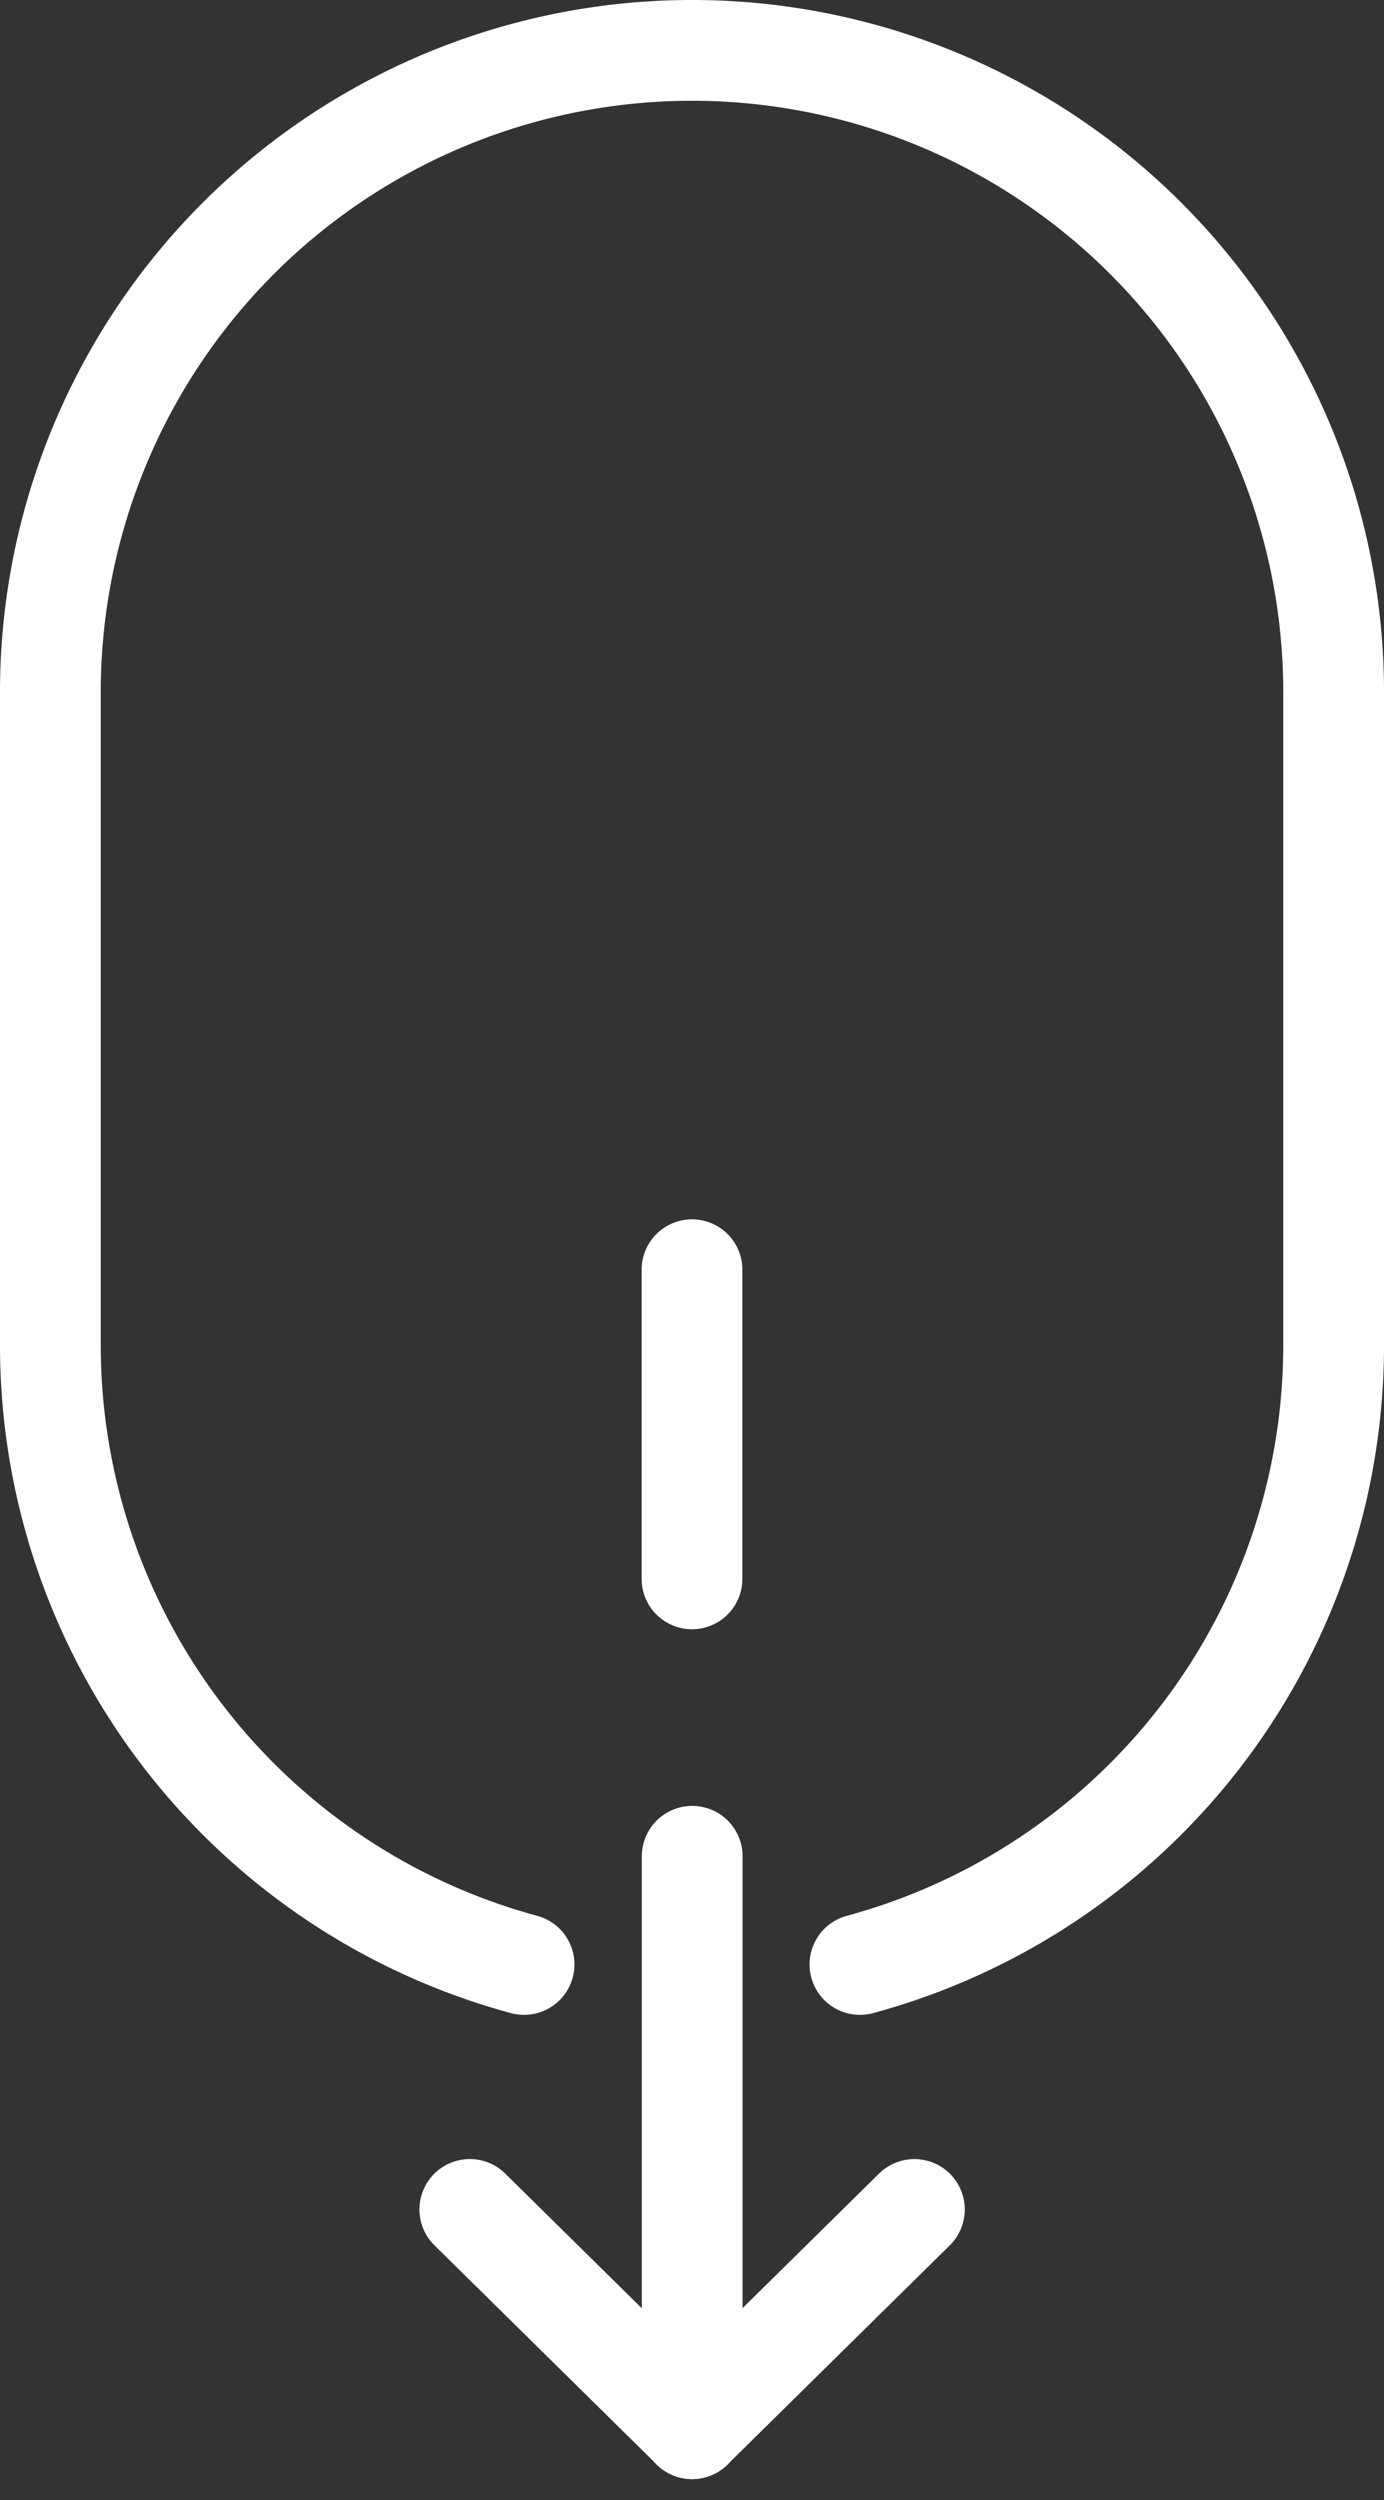
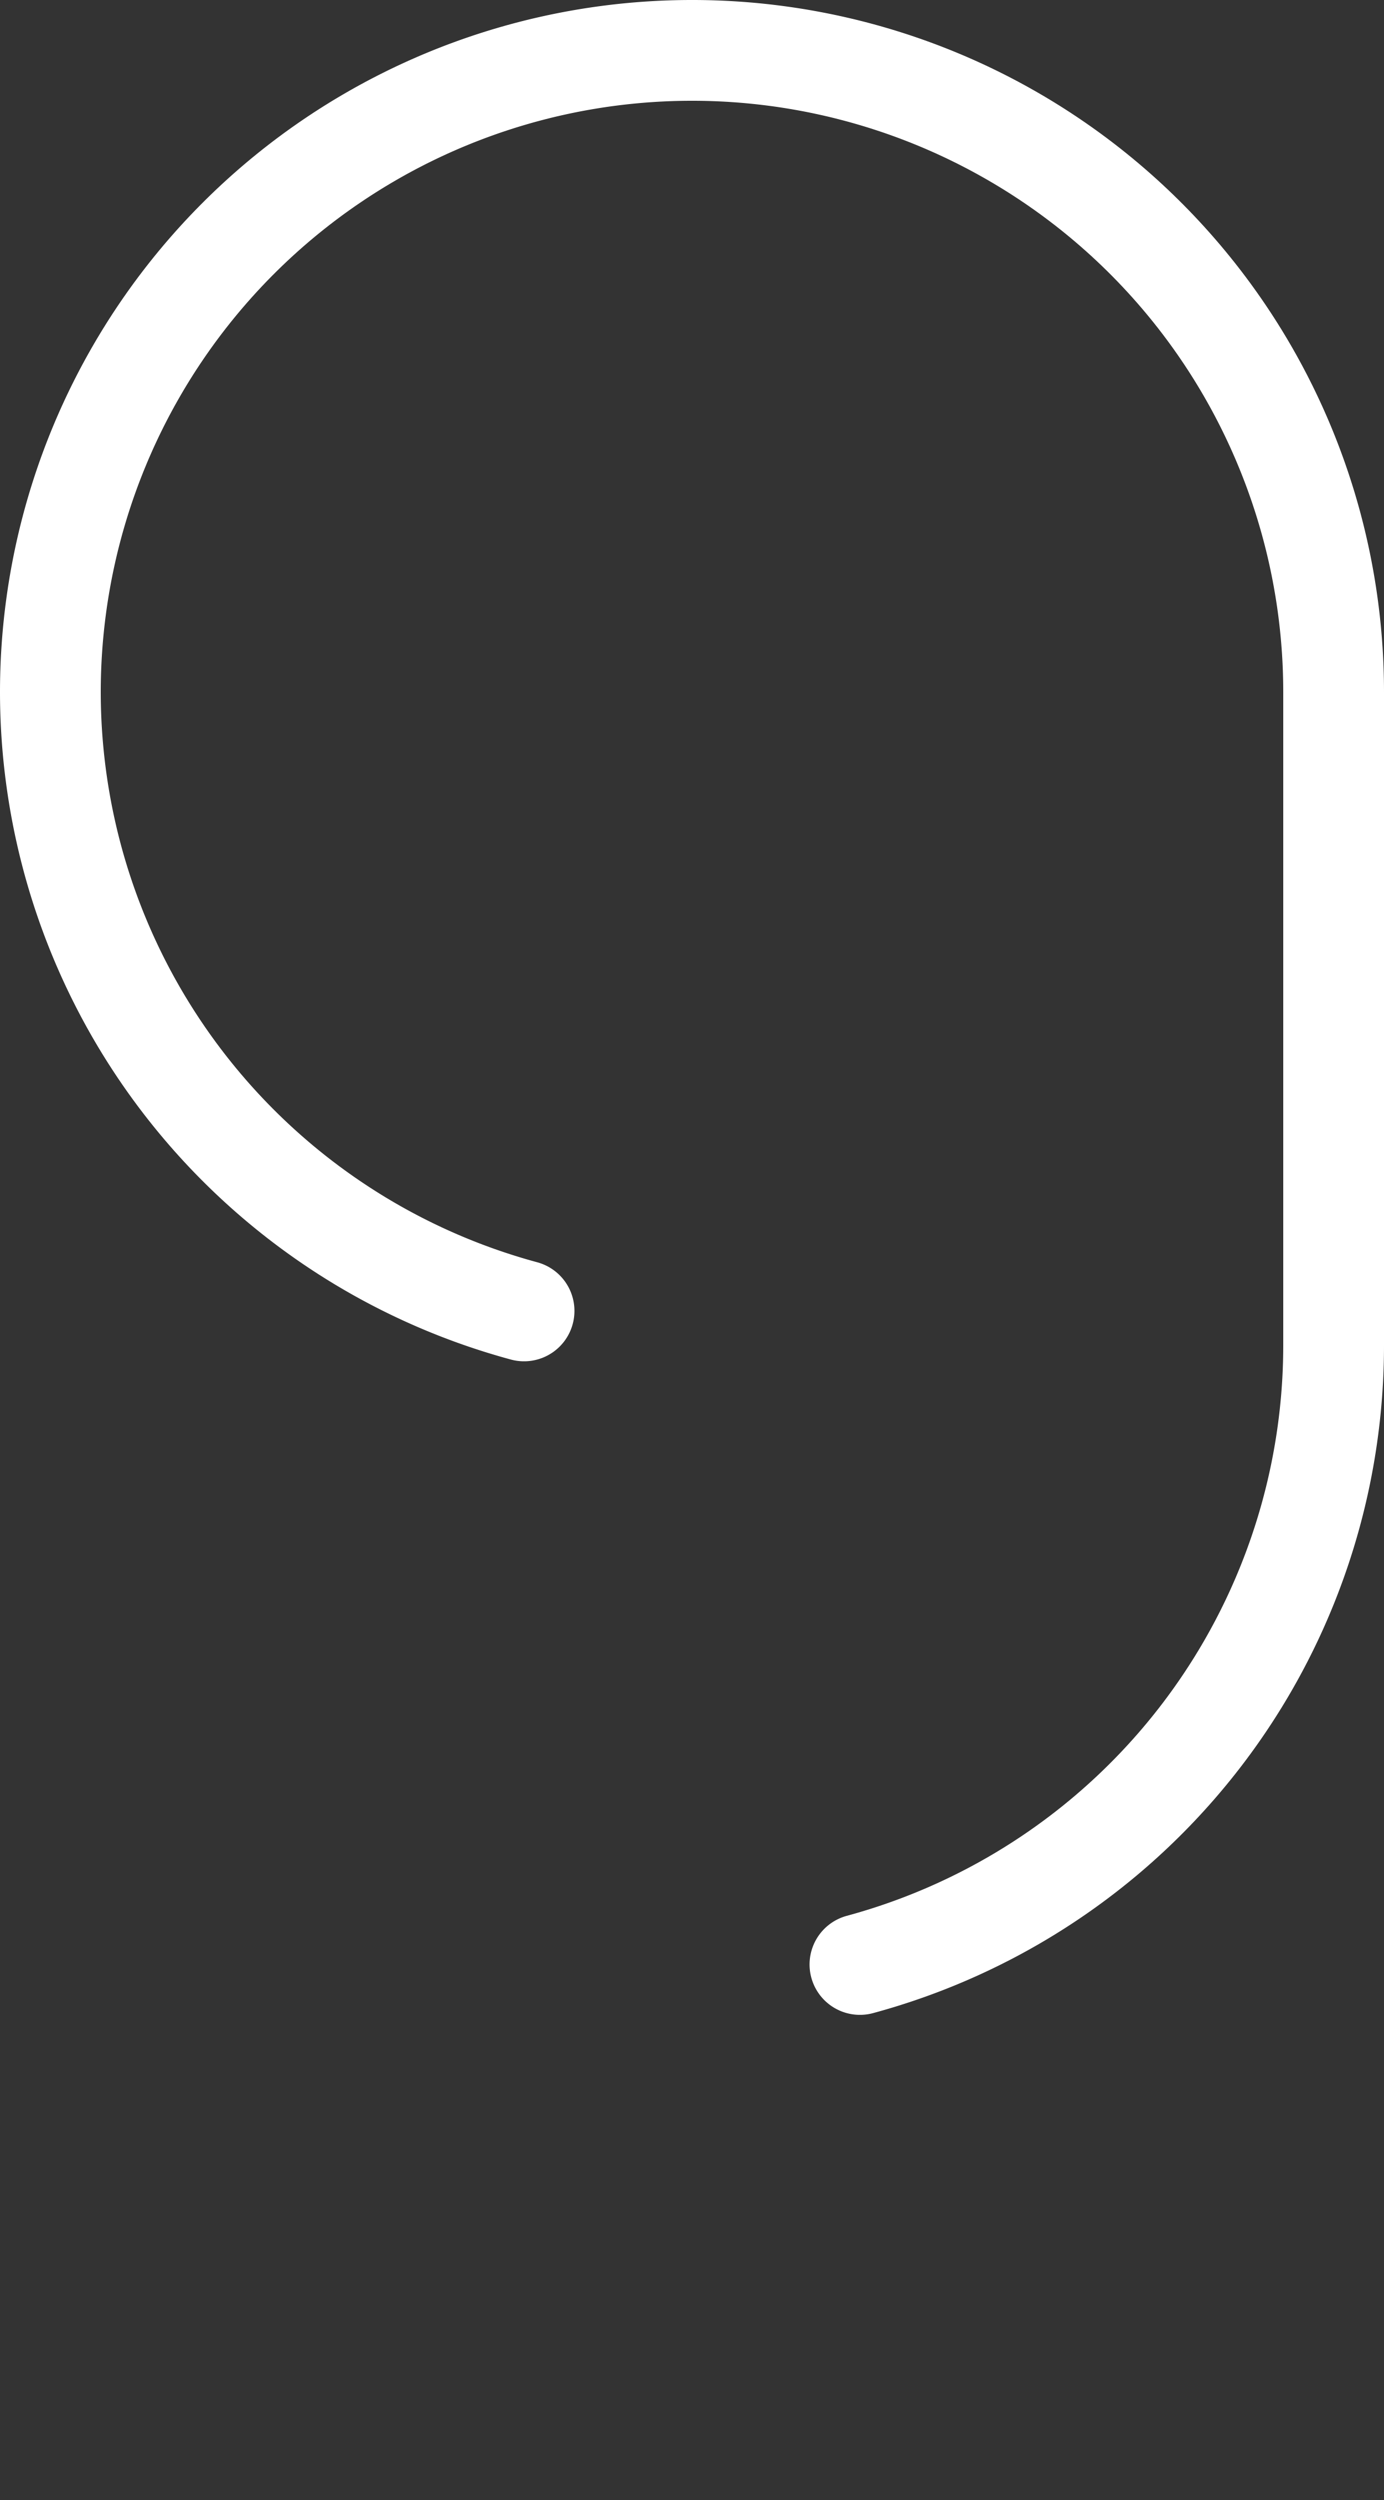
<svg xmlns="http://www.w3.org/2000/svg" width="34.34" height="62.018">
  <rect width="100%" height="100%" fill="#333333" stroke="none" />
  <g data-name="Group 461" fill="none" stroke="#fff" stroke-linecap="round" stroke-linejoin="round" stroke-width="2.5">
-     <path data-name="Line 1" d="M17.17 39.167v-7.669" />
-     <path data-name="Path 709" d="M17.175 46.049v14.2l-5.518-5.439" />
-     <path data-name="Line 2" d="M17.17 60.25l5.518-5.439" />
-     <path data-name="Path 710" d="M21.337 48.733a15.913 15.913 0 0011.753-15.35V17.17A15.919 15.919 0 0017.17 1.25h0A15.92 15.92 0 001.25 17.17v16.213a15.913 15.913 0 0011.753 15.35" />
+     <path data-name="Path 710" d="M21.337 48.733a15.913 15.913 0 0011.753-15.35V17.17A15.919 15.919 0 0017.17 1.25h0A15.92 15.92 0 001.25 17.17a15.913 15.913 0 0011.753 15.35" />
  </g>
</svg>